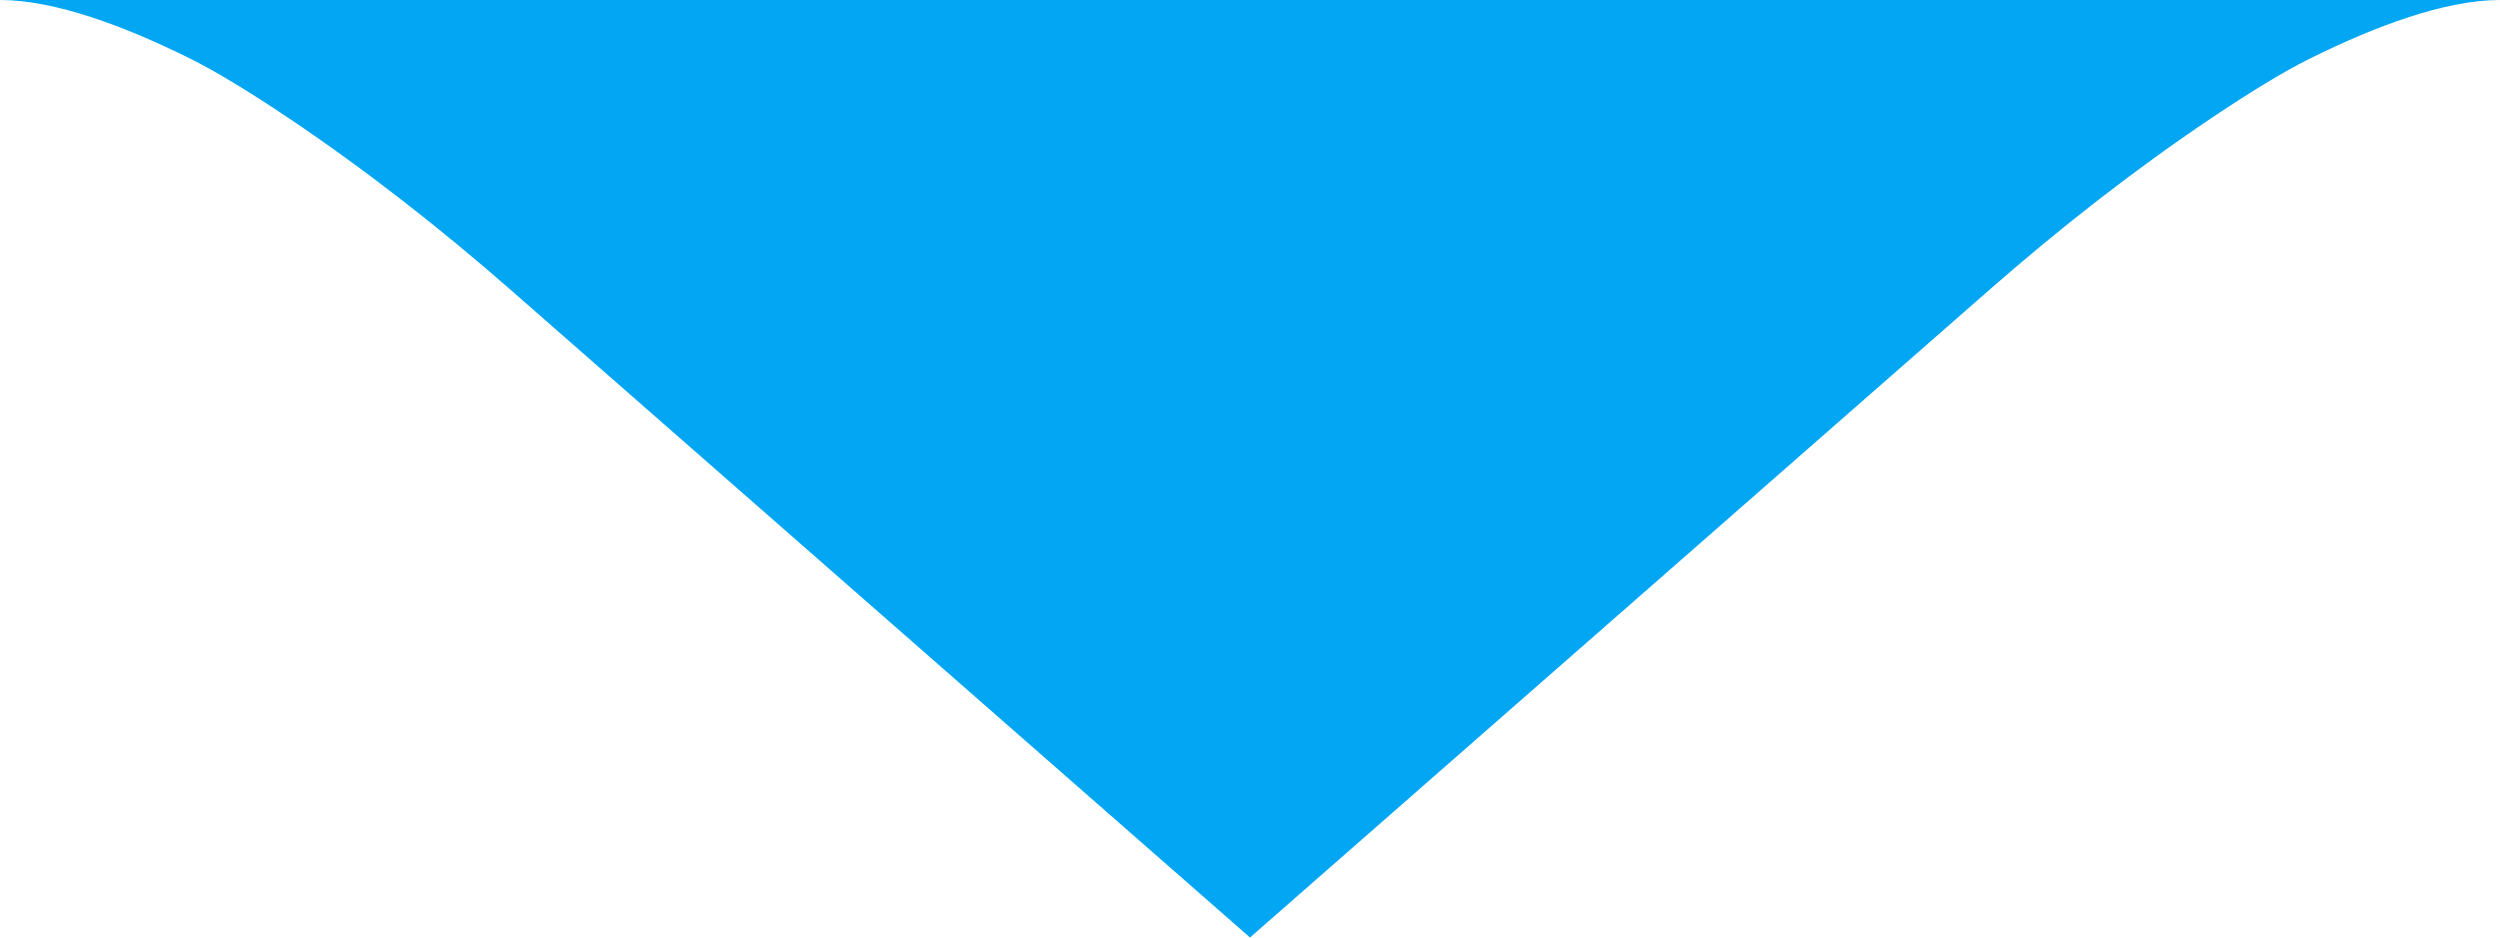
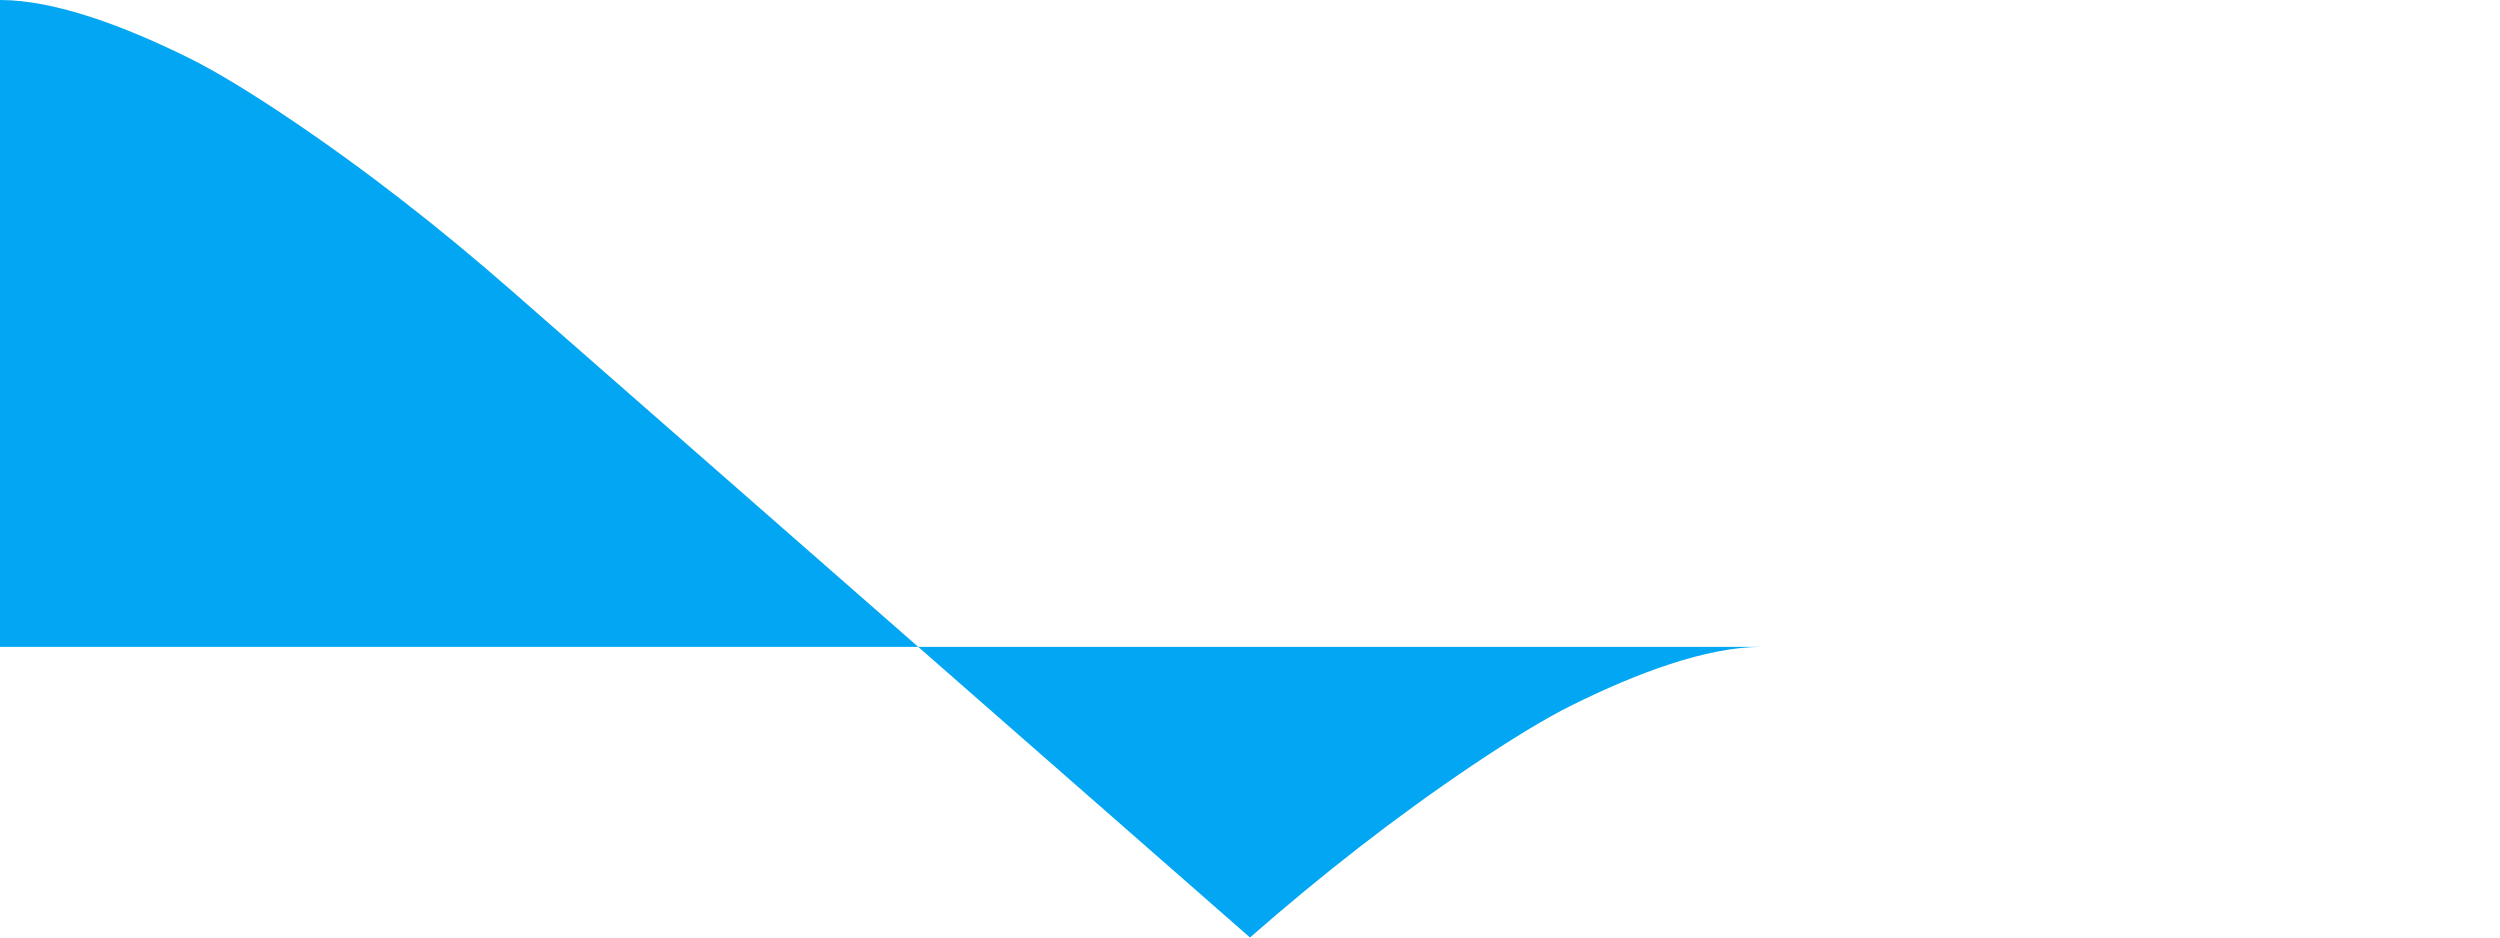
<svg xmlns="http://www.w3.org/2000/svg" viewBox="0 0 64 24">
  <defs>
    <style>path{fill: #02a6f2;}</style>
  </defs>
  <g id="Layer_1">
-     <path d="M0,0c1.417,0,3.211.679,4.854,1.493.727.361,1.627.921,2.521,1.521,2.004,1.346,3.905,2.837,5.72,4.426l18.905,16.56L50.905,7.44c1.815-1.59,3.716-3.081,5.72-4.426.894-.6,1.794-1.161,2.521-1.521,1.643-.814,3.437-1.493,4.854-1.493H0Z" />
+     <path d="M0,0c1.417,0,3.211.679,4.854,1.493.727.361,1.627.921,2.521,1.521,2.004,1.346,3.905,2.837,5.72,4.426l18.905,16.56c1.815-1.59,3.716-3.081,5.72-4.426.894-.6,1.794-1.161,2.521-1.521,1.643-.814,3.437-1.493,4.854-1.493H0Z" />
  </g>
</svg>